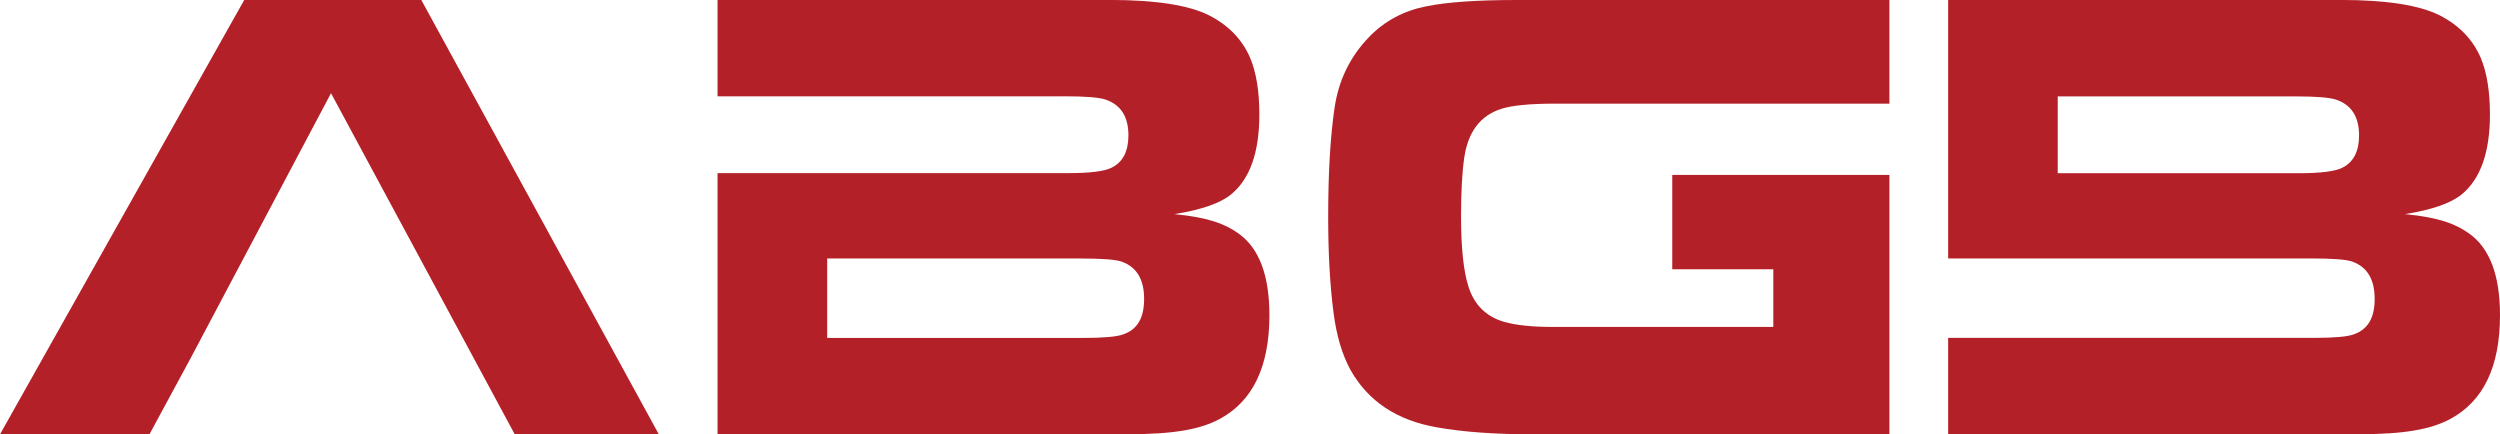
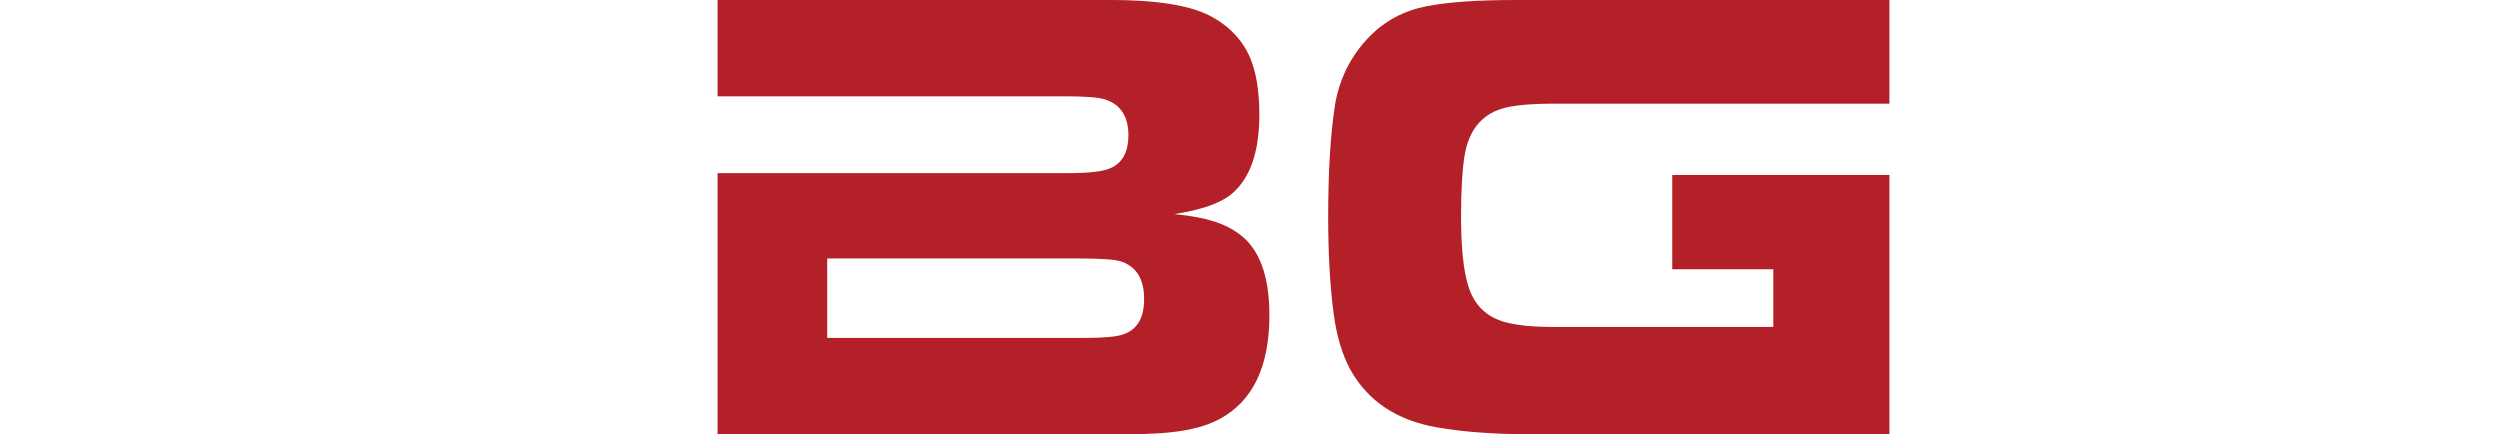
<svg xmlns="http://www.w3.org/2000/svg" id="Camada_1" data-name="Camada 1" viewBox="0 0 541.53 94.08">
  <defs>
    <style>
      .cls-1 {
        fill: #b42028;
        fill-rule: evenodd;
      }
    </style>
  </defs>
-   <polygon class="cls-1" points="52.9 0 0 94.08 32.37 94.08 41.45 77.29 71.7 20.19 111.5 94.08 142.71 94.08 91.26 0 52.9 0" />
  <path class="cls-1" d="M268.28,50.58c-2.9-2.07-6.45-3.47-13.91-4.2,5.82-.92,9.92-2.34,12.3-4.27,4.08-3.35,6.12-9.12,6.12-17.3,0-5.01-.66-9.1-1.99-12.27-1.7-3.95-4.63-7.01-8.81-9.17-4.4-2.25-11.6-3.38-21.6-3.38h-84.96v20.87h75.24c4.4,0,7.32.23,8.74.69,3.35,1.11,5.02,3.7,5.02,7.77,0,3.47-1.21,5.8-3.64,7-1.56.79-4.68,1.18-9.36,1.18h-76v56.56h88.81c10.26,0,15.83-1.1,19.97-3.31,7.17-3.86,10.76-11.35,10.76-22.47,0-8.64-2.23-14.54-6.7-17.71ZM243.28,72.44c-1.38.51-4.27.76-8.67.76h-55.43v-17.21h54.67c4.87,0,7.92.23,9.16.7,3.21,1.16,4.82,3.84,4.82,8.05s-1.51,6.64-4.54,7.7Z" />
-   <path class="cls-1" d="M534.84,50.58c-2.9-2.07-6.45-3.47-13.91-4.2,5.82-.92,9.92-2.34,12.3-4.27,4.08-3.35,6.12-9.12,6.12-17.3,0-5.01-.66-9.1-1.99-12.27-1.7-3.95-4.63-7.01-8.81-9.17-4.4-2.25-11.6-3.38-21.6-3.38h-84.96v55.99h78.41c4.87,0,7.92.23,9.16.7,3.21,1.16,4.82,3.84,4.82,8.05s-1.51,6.64-4.54,7.7c-1.38.51-4.27.76-8.68.76h-79.17v20.87h88.81c10.26,0,15.83-1.1,19.97-3.31,7.17-3.86,10.76-11.35,10.76-22.47,0-8.64-2.23-14.54-6.7-17.71ZM507.35,36.34c-1.56.79-4.68,1.18-9.36,1.18h-52.26v-16.64h51.51c4.4,0,7.32.23,8.74.69,3.35,1.11,5.02,3.7,5.02,7.77,0,3.47-1.21,5.8-3.64,7Z" />
  <path class="cls-1" d="M308.88,1.38c-4.86.97-8.96,3.17-12.31,6.62-4.13,4.27-6.62,9.4-7.49,15.37-.92,6.2-1.38,14.08-1.38,23.64,0,7.9.39,14.84,1.17,20.81.64,4.92,1.86,9,3.64,12.27,3.81,6.8,10.04,10.96,18.71,12.47,5.64,1.01,12.63,1.52,20.98,1.52h77.07v-56.19h-47.04v20.43h21.89v12.5h-47.72c-4.49,0-8.01-.37-10.58-1.1-3.94-1.15-6.53-3.73-7.76-7.73-1.05-3.31-1.58-8.35-1.58-15.11,0-5.29.23-9.52.69-12.7.82-5.66,3.52-9.2,8.11-10.63,2.34-.73,6.21-1.1,11.61-1.1h72.38V0h-80.79c-8.57,0-15.11.46-19.6,1.38Z" />
</svg>